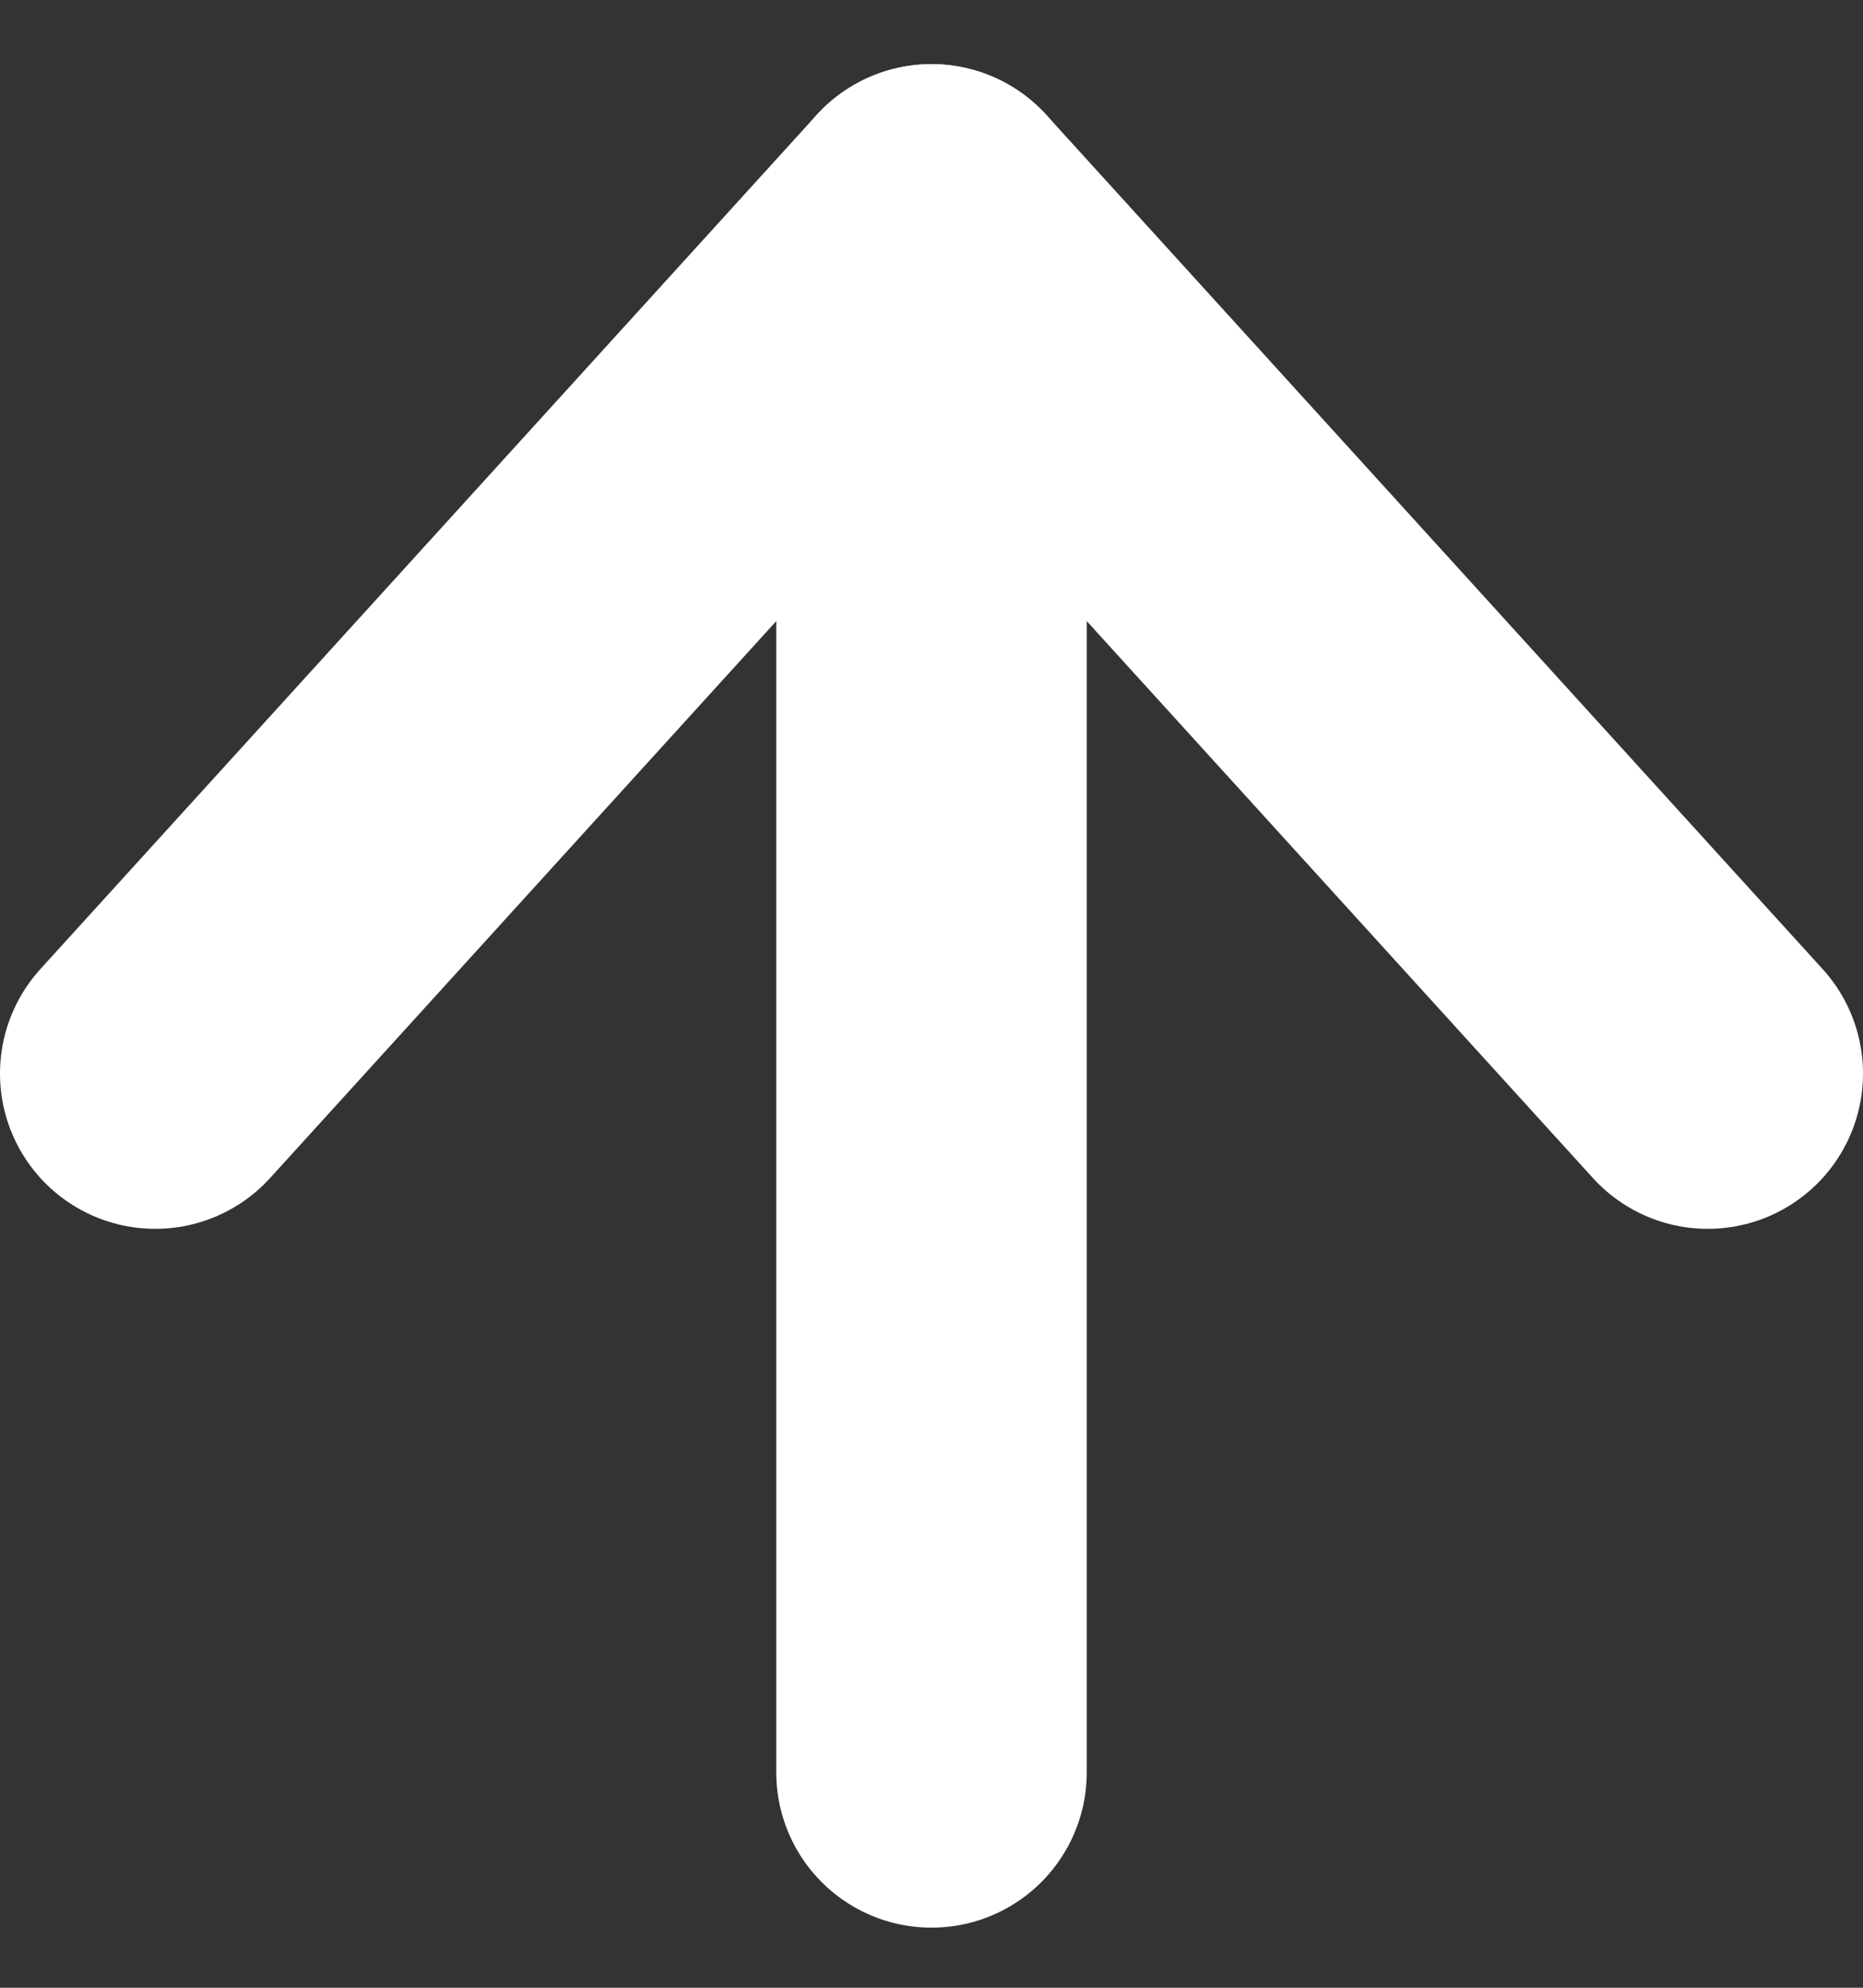
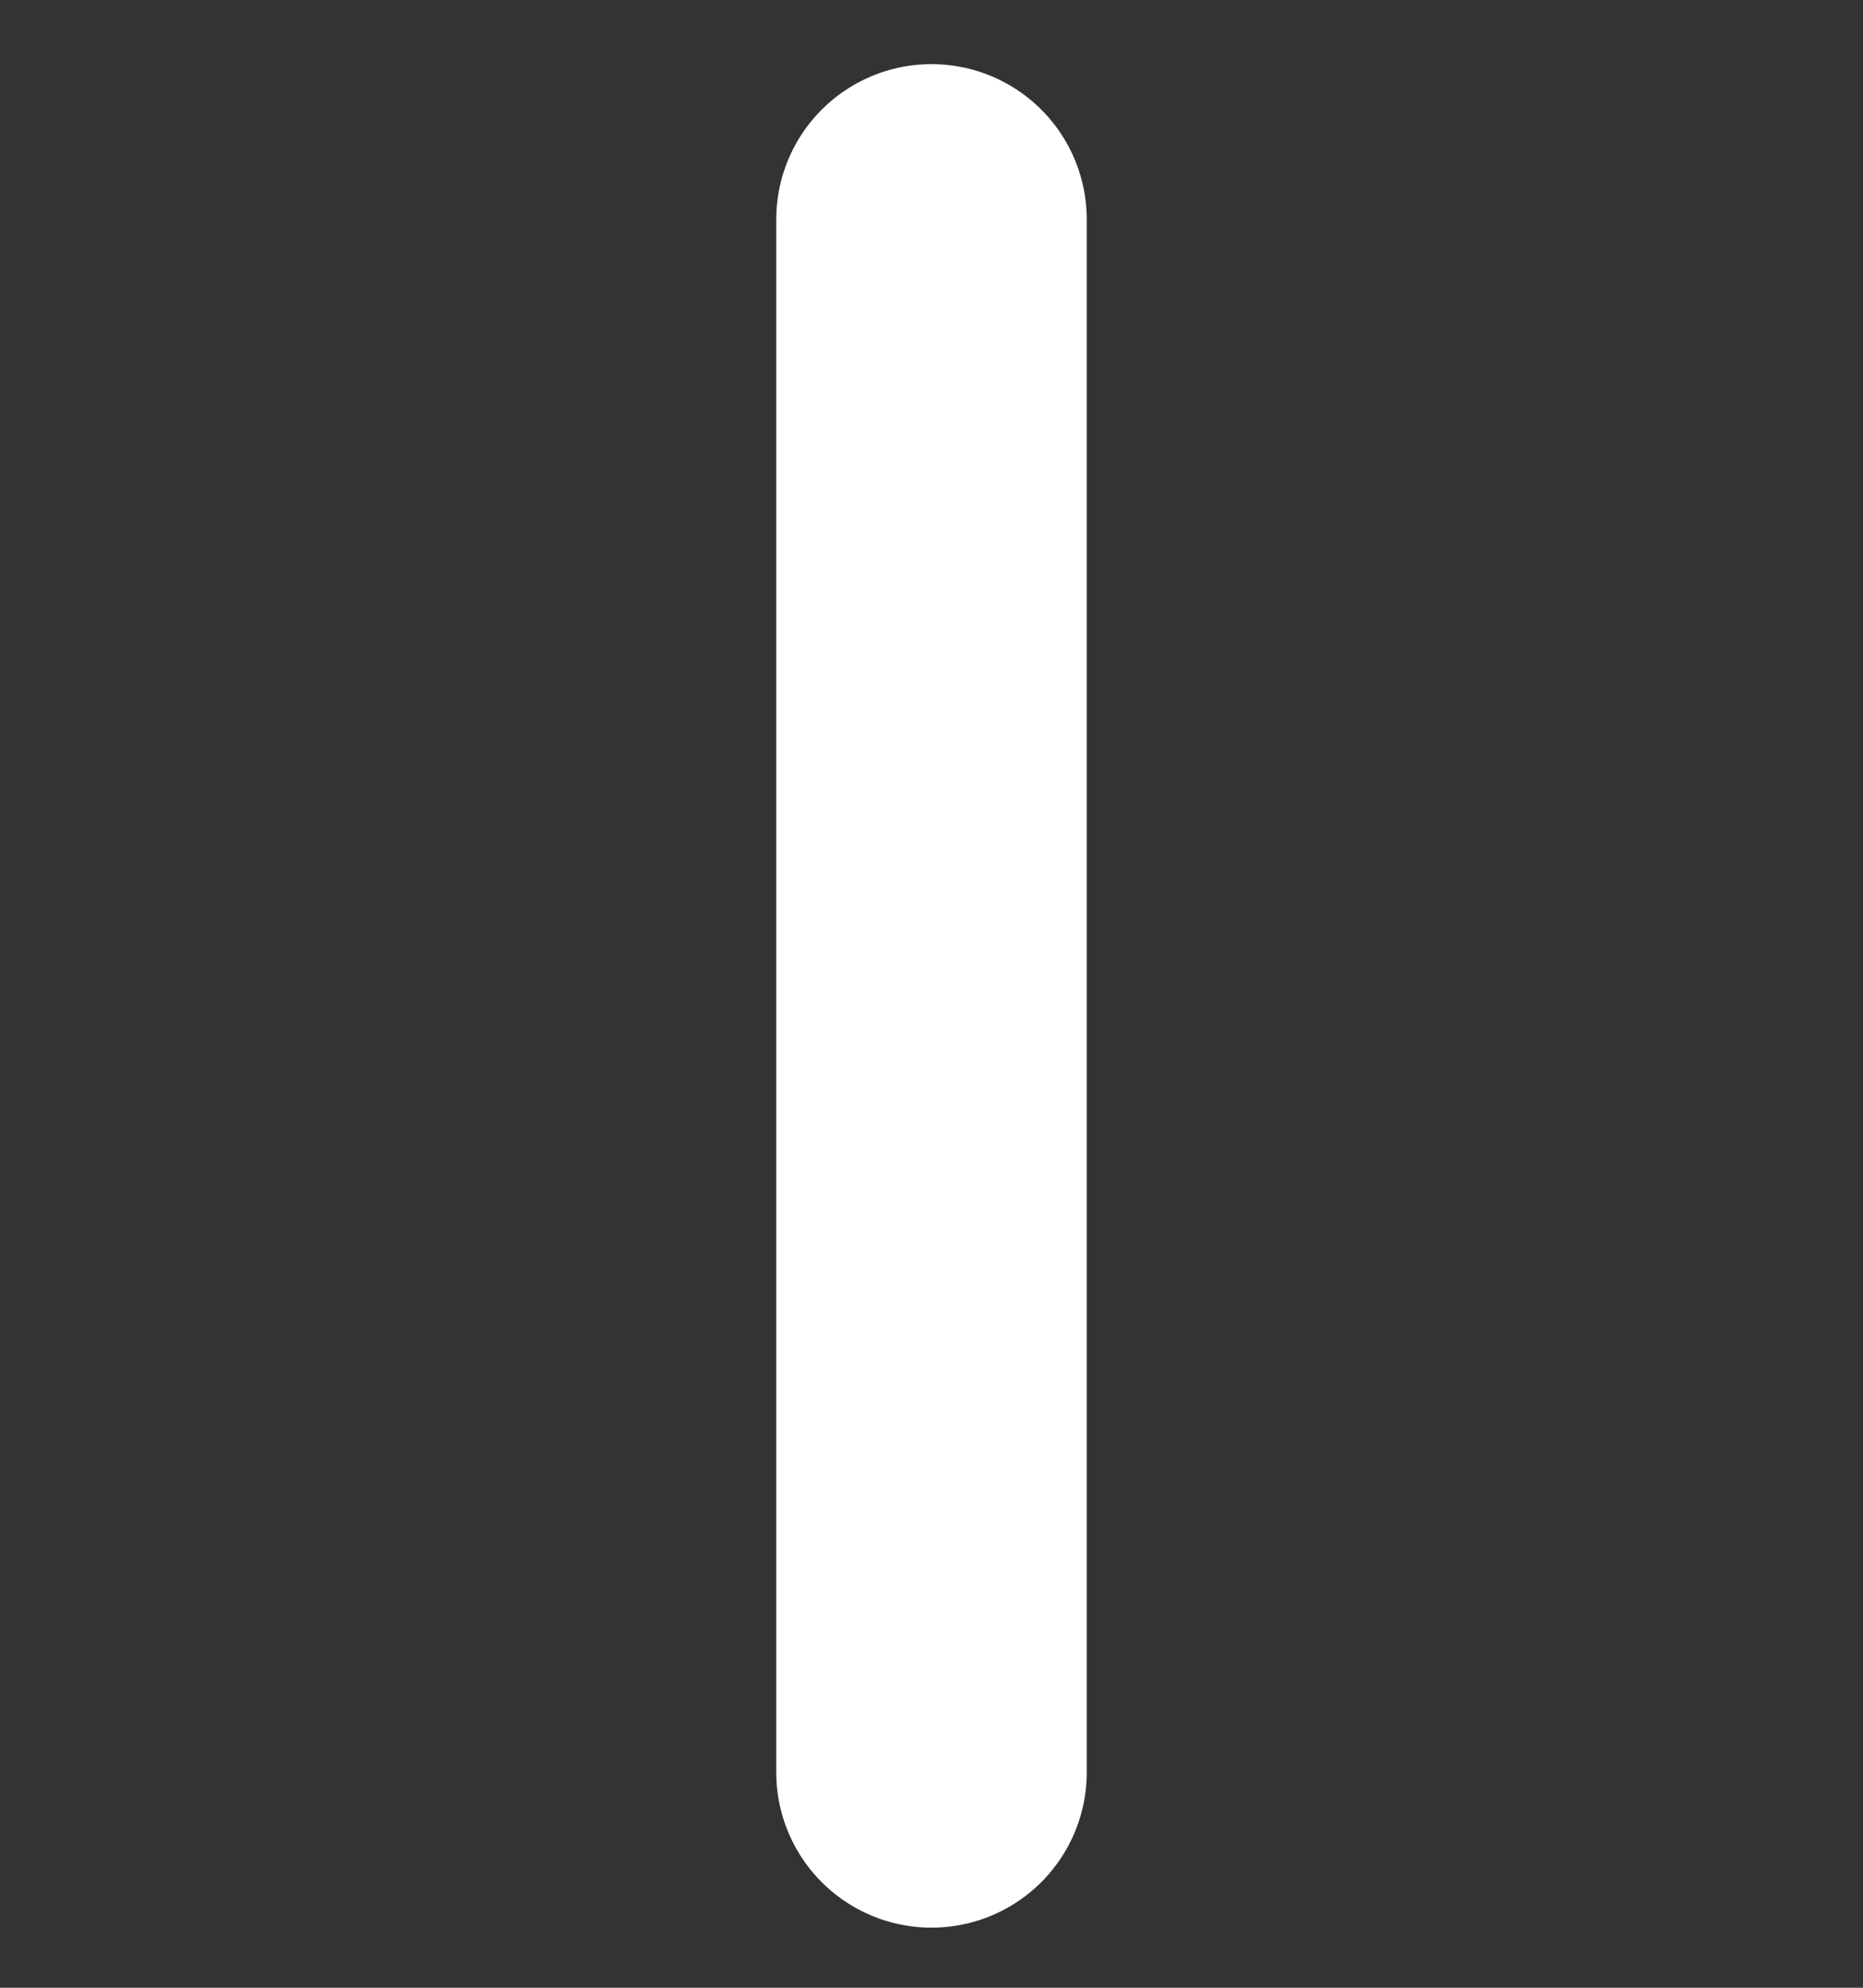
<svg xmlns="http://www.w3.org/2000/svg" version="1.1" id="Layer_1" x="0px" y="0px" viewBox="0 0 12 12.8" style="enable-background:new 0 0 12 12.8;" xml:space="preserve">
  <rect x="0" y="0" width="12" height="12.8" fill="#333333" stroke="none" />
  <style type="text/css">
	.st0{fill:none;stroke:#FFFFFF;stroke-width:2;stroke-linecap:round;stroke-linejoin:round;}
</style>
  <g id="Icon_feather-arrow-right" transform="translate(1 1.413)">
    <path id="Path_140" class="st0" d="M5,10V0" />
-     <path id="Path_141" class="st0" d="M0,5.5L5,0l5,5.5" />
  </g>
</svg>